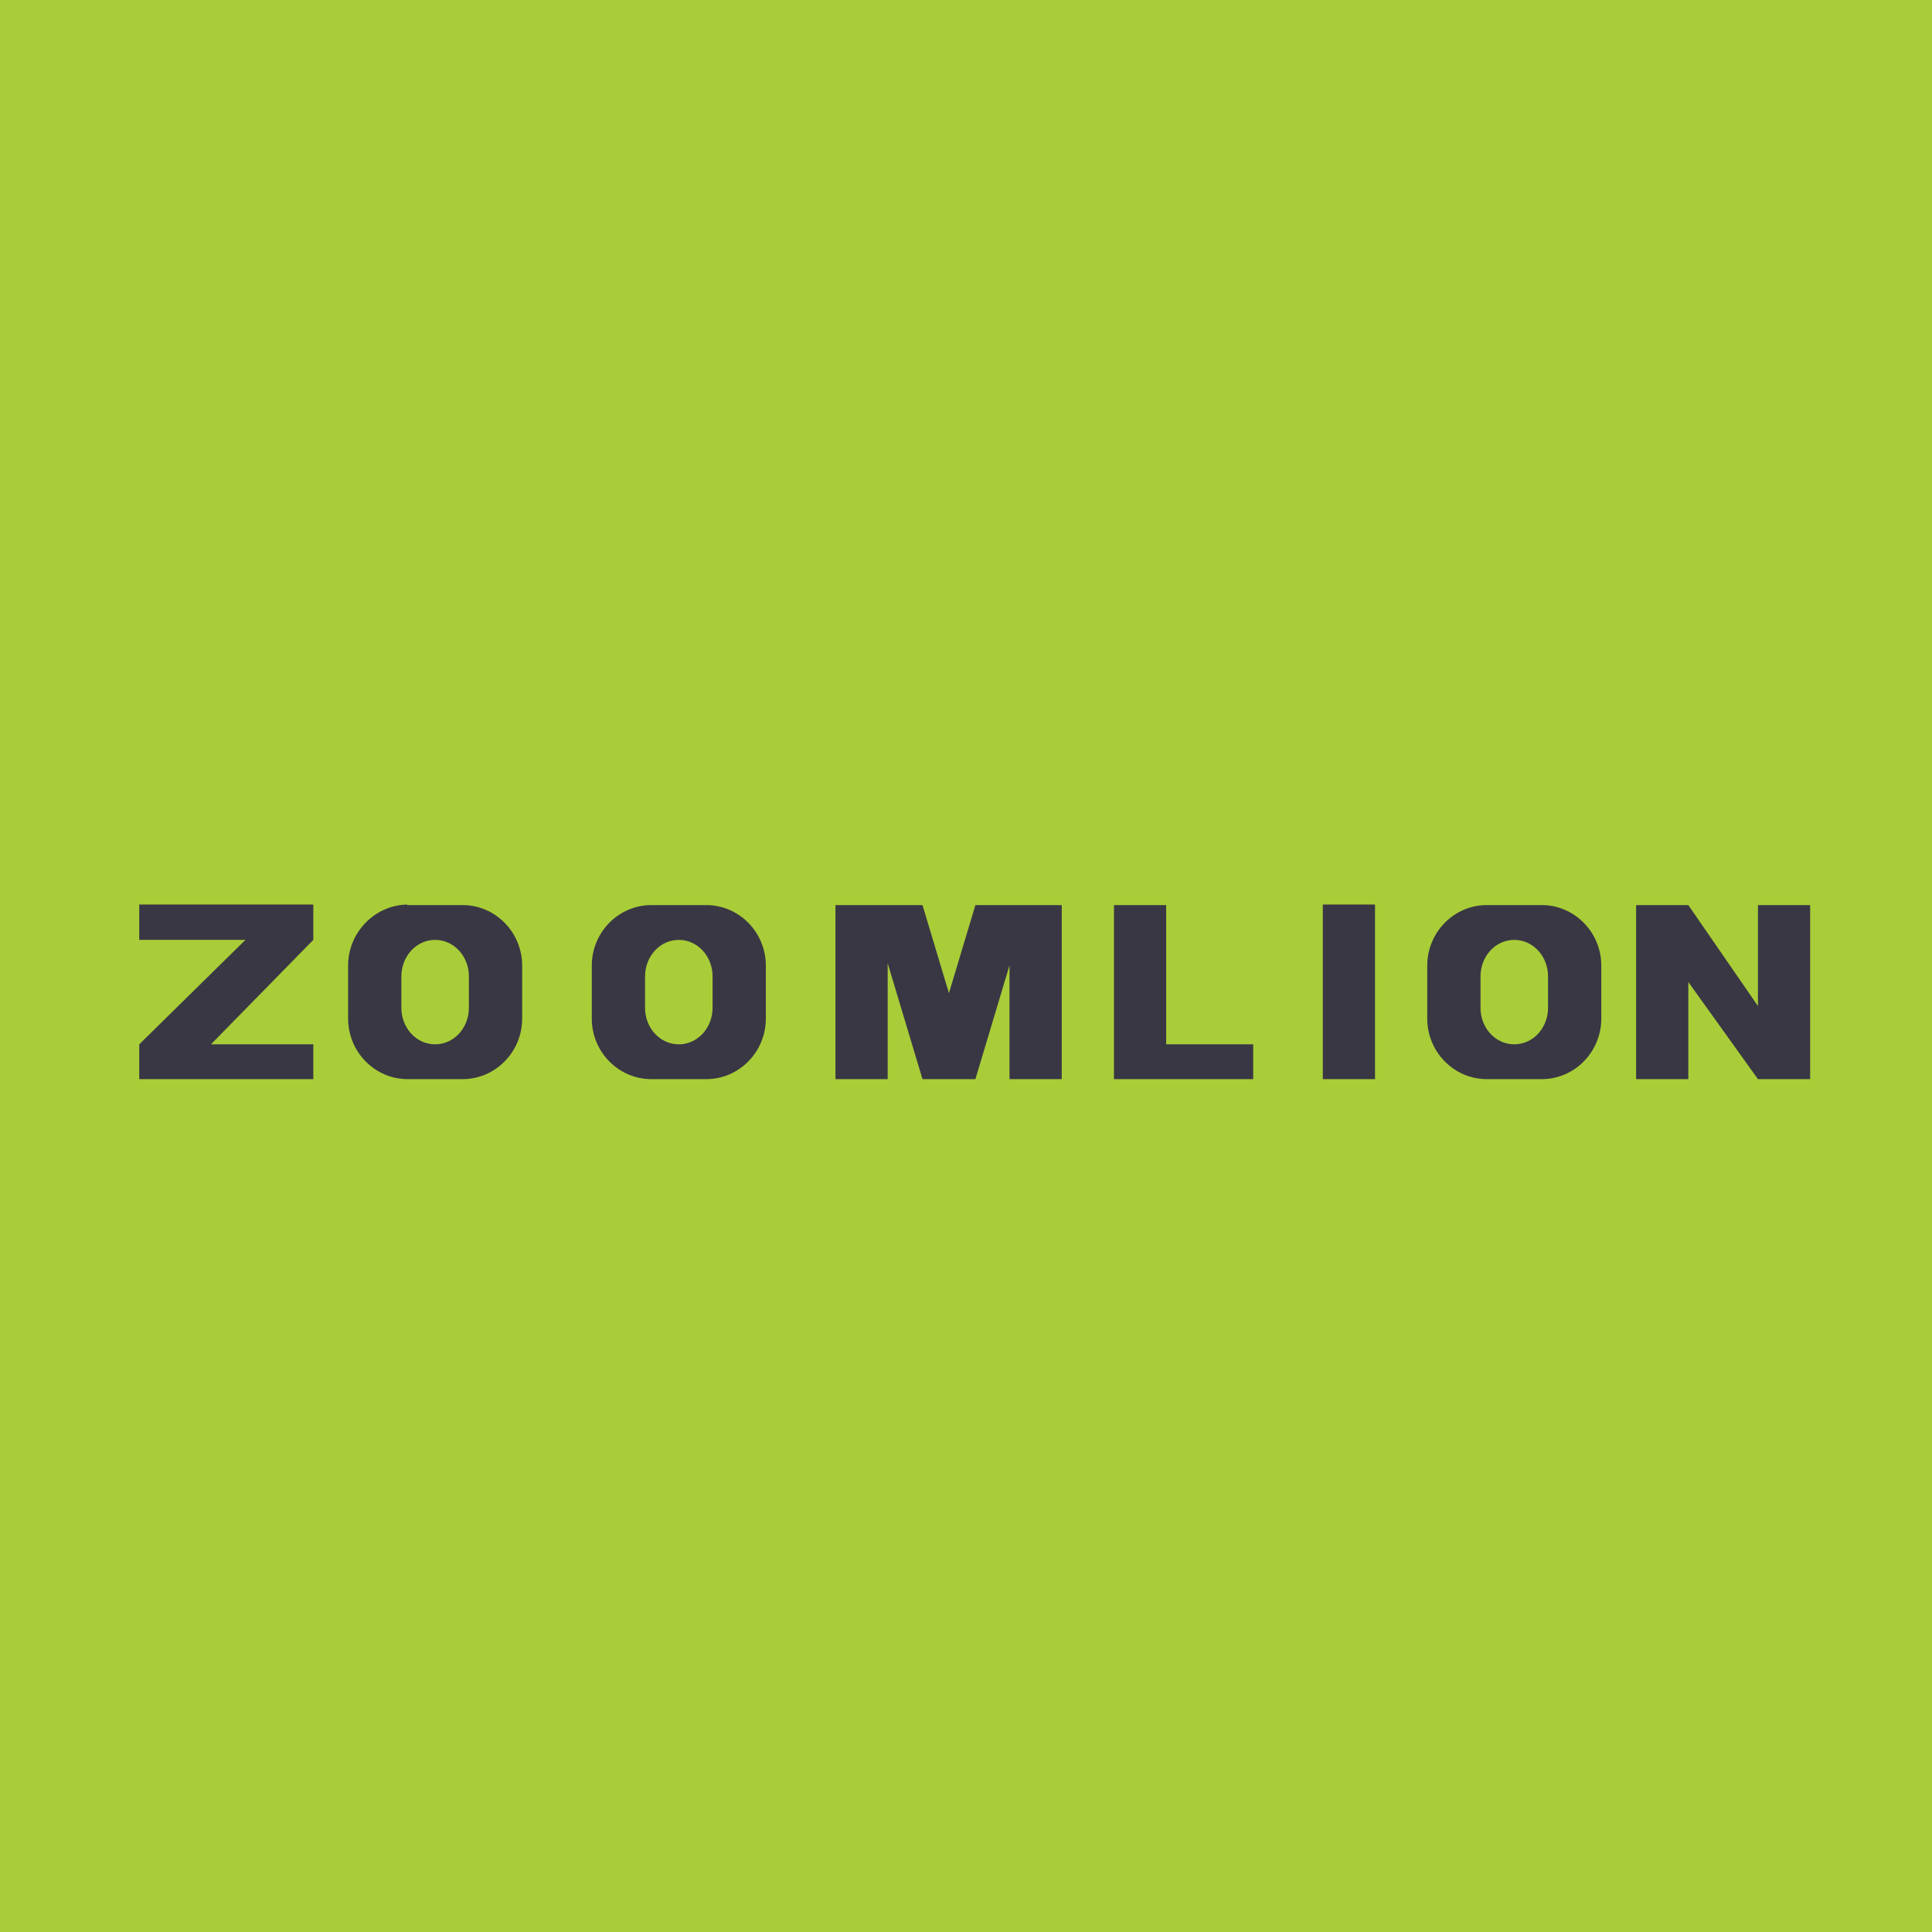
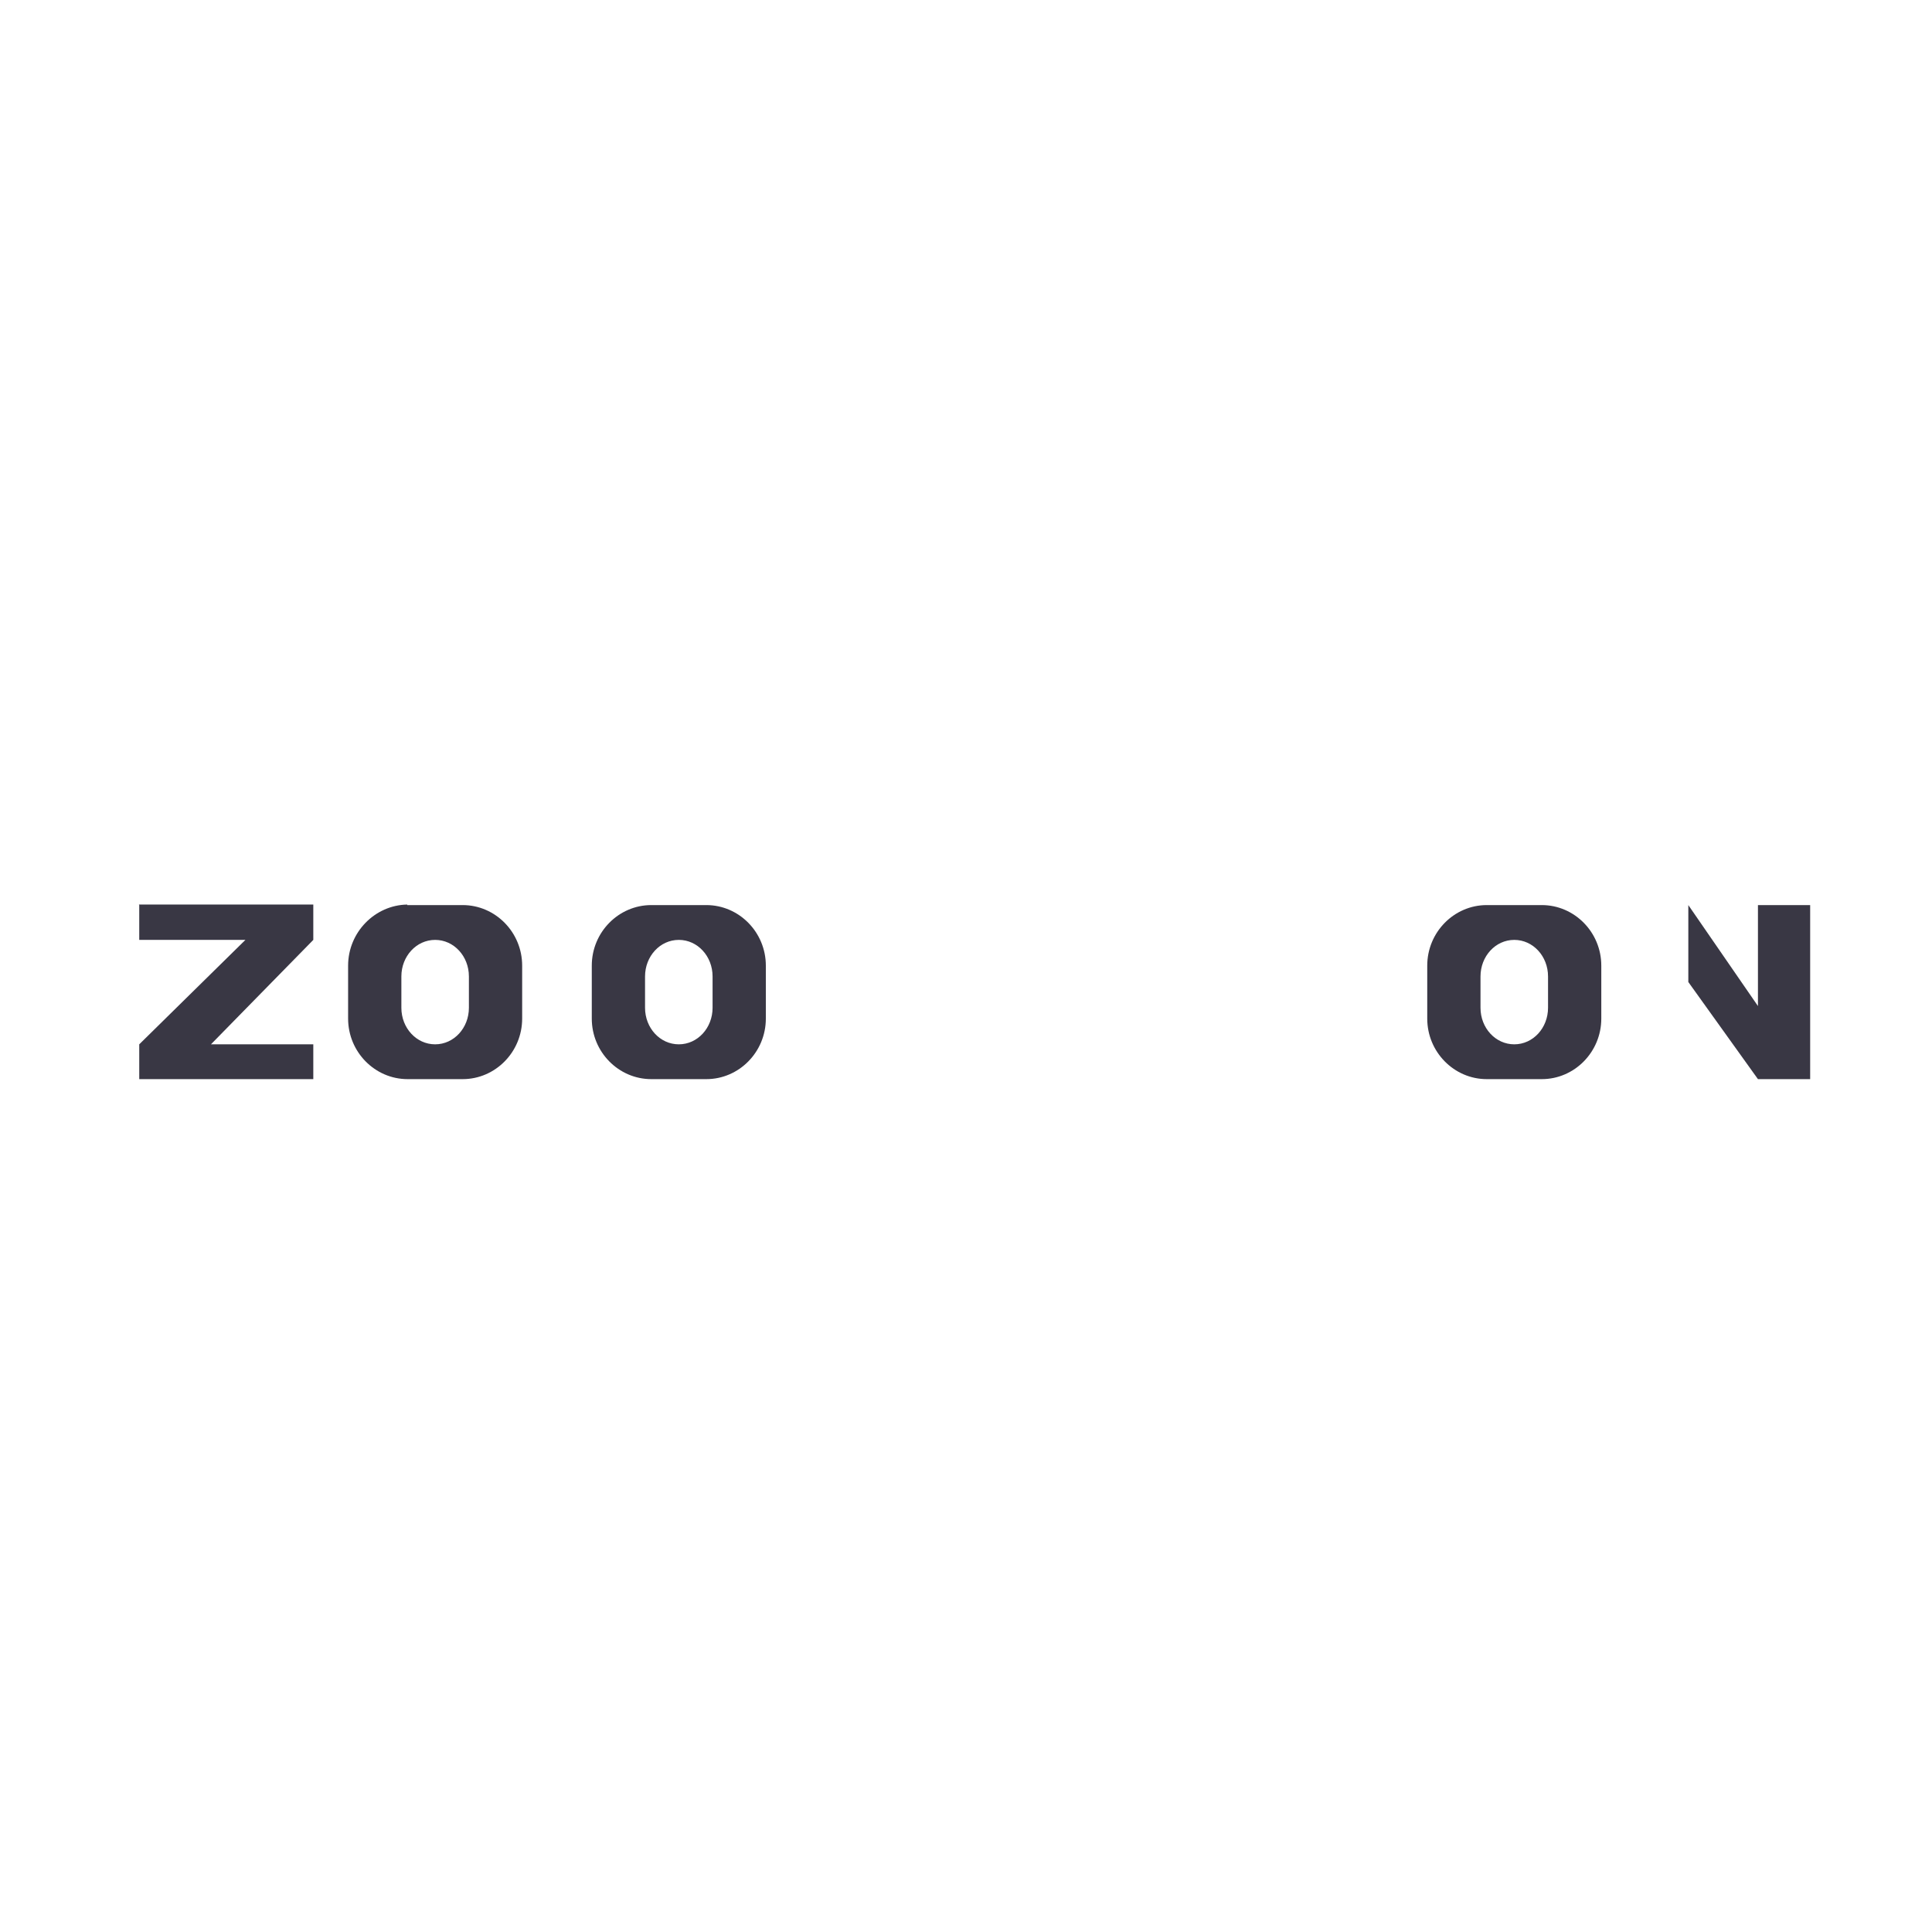
<svg xmlns="http://www.w3.org/2000/svg" viewBox="0 0 55.5 55.5">
-   <path d="M 0,0 H 55.5 V 55.5 H 0 Z" fill="rgb(169, 205, 56)" />
-   <path d="M 3.99,25.985 H 9 V 27 L 6.06,30 H 9 V 31 H 4 V 30 L 7.05,27 H 4 V 26 Z M 52,26 V 31 H 50.5 V 26 H 52 Z M 48.5,28.21 V 31 H 47 V 26 H 48.5 L 50.5,28.9 V 31 L 48.5,28.21 Z" fill="rgb(57, 55, 68)" />
+   <path d="M 3.99,25.985 H 9 V 27 L 6.06,30 H 9 V 31 H 4 V 30 L 7.05,27 H 4 V 26 Z M 52,26 V 31 H 50.5 V 26 H 52 Z M 48.5,28.21 V 31 V 26 H 48.5 L 50.5,28.9 V 31 L 48.5,28.21 Z" fill="rgb(57, 55, 68)" />
  <path d="M 11.7,25.985 C 10.77,26 10,26.78 10,27.74 V 29.26 C 10,30.22 10.77,31 11.71,31 H 13.29 C 14.23,31 15,30.22 15,29.26 V 27.74 C 15,26.78 14.23,26 13.29,26 H 11.7 Z M 12.5,27 C 11.96,27 11.53,27.47 11.53,28.05 V 28.95 C 11.53,29.53 11.96,30 12.5,30 S 13.47,29.53 13.47,28.95 V 28.05 C 13.47,27.47 13.04,27 12.5,27 Z M 18.71,26 C 17.77,26 17,26.78 17,27.74 V 29.26 C 17,30.22 17.77,31 18.71,31 H 20.29 C 21.23,31 22,30.22 22,29.26 V 27.74 C 22,26.78 21.23,26 20.29,26 H 18.7 Z M 19.5,27 C 18.96,27 18.53,27.47 18.53,28.05 V 28.95 C 18.53,29.53 18.96,30 19.5,30 S 20.47,29.53 20.47,28.95 V 28.05 C 20.47,27.47 20.04,27 19.5,27 Z M 42.71,26 C 41.77,26 41,26.78 41,27.74 V 29.26 C 41,30.22 41.77,31 42.71,31 H 44.29 C 45.23,31 46,30.22 46,29.26 V 27.74 C 46,26.78 45.23,26 44.29,26 H 42.7 Z M 43.5,27 C 42.96,27 42.53,27.47 42.53,28.05 V 28.95 C 42.53,29.53 42.96,30 43.5,30 S 44.47,29.53 44.47,28.95 V 28.05 C 44.47,27.47 44.04,27 43.5,27 Z" fill="rgb(57, 55, 68)" fill-rule="evenodd" />
-   <path d="M 39.49,25.985 H 38 V 31 H 39.5 V 26 Z M 32,26 H 33.5 V 30 H 36 V 31 H 32 V 26 Z M 25,26 H 24 V 31 H 25.5 V 27.67 L 26.5,31 H 28.02 L 29,27.73 V 31 H 30.5 V 26 H 28.02 L 27.26,28.53 L 26.5,26 H 25 Z" fill="rgb(57, 55, 68)" />
</svg>